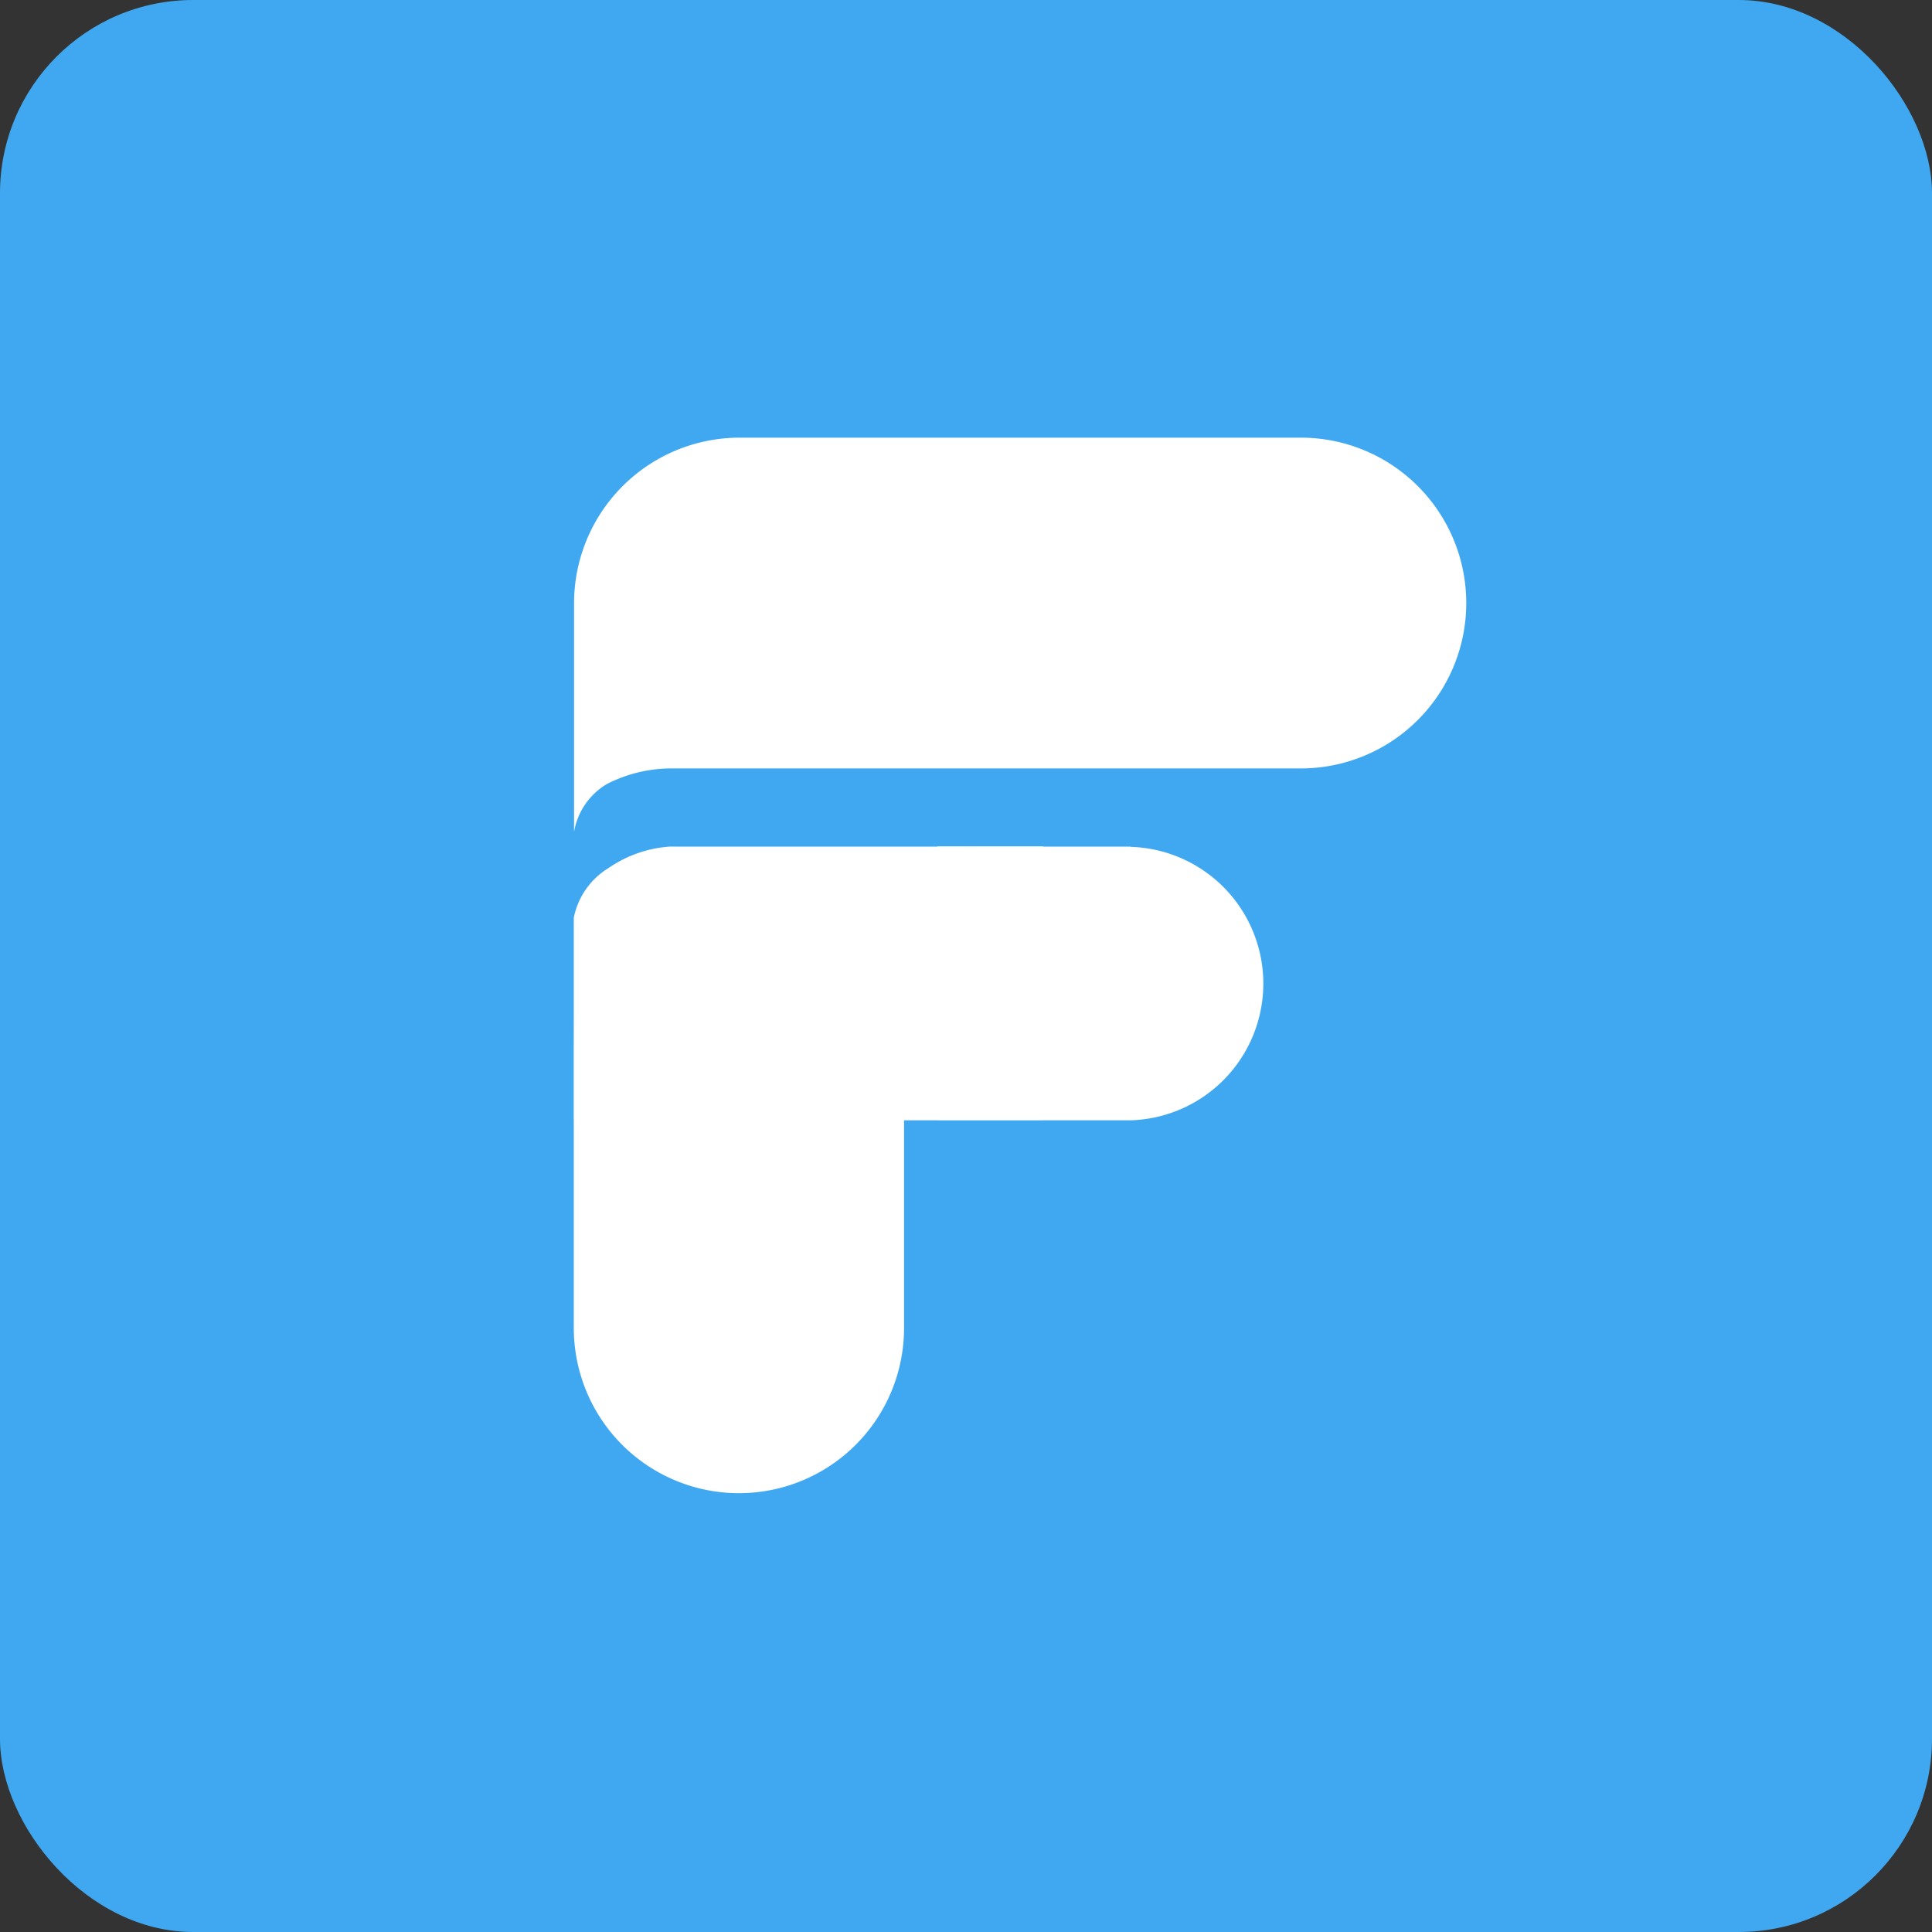
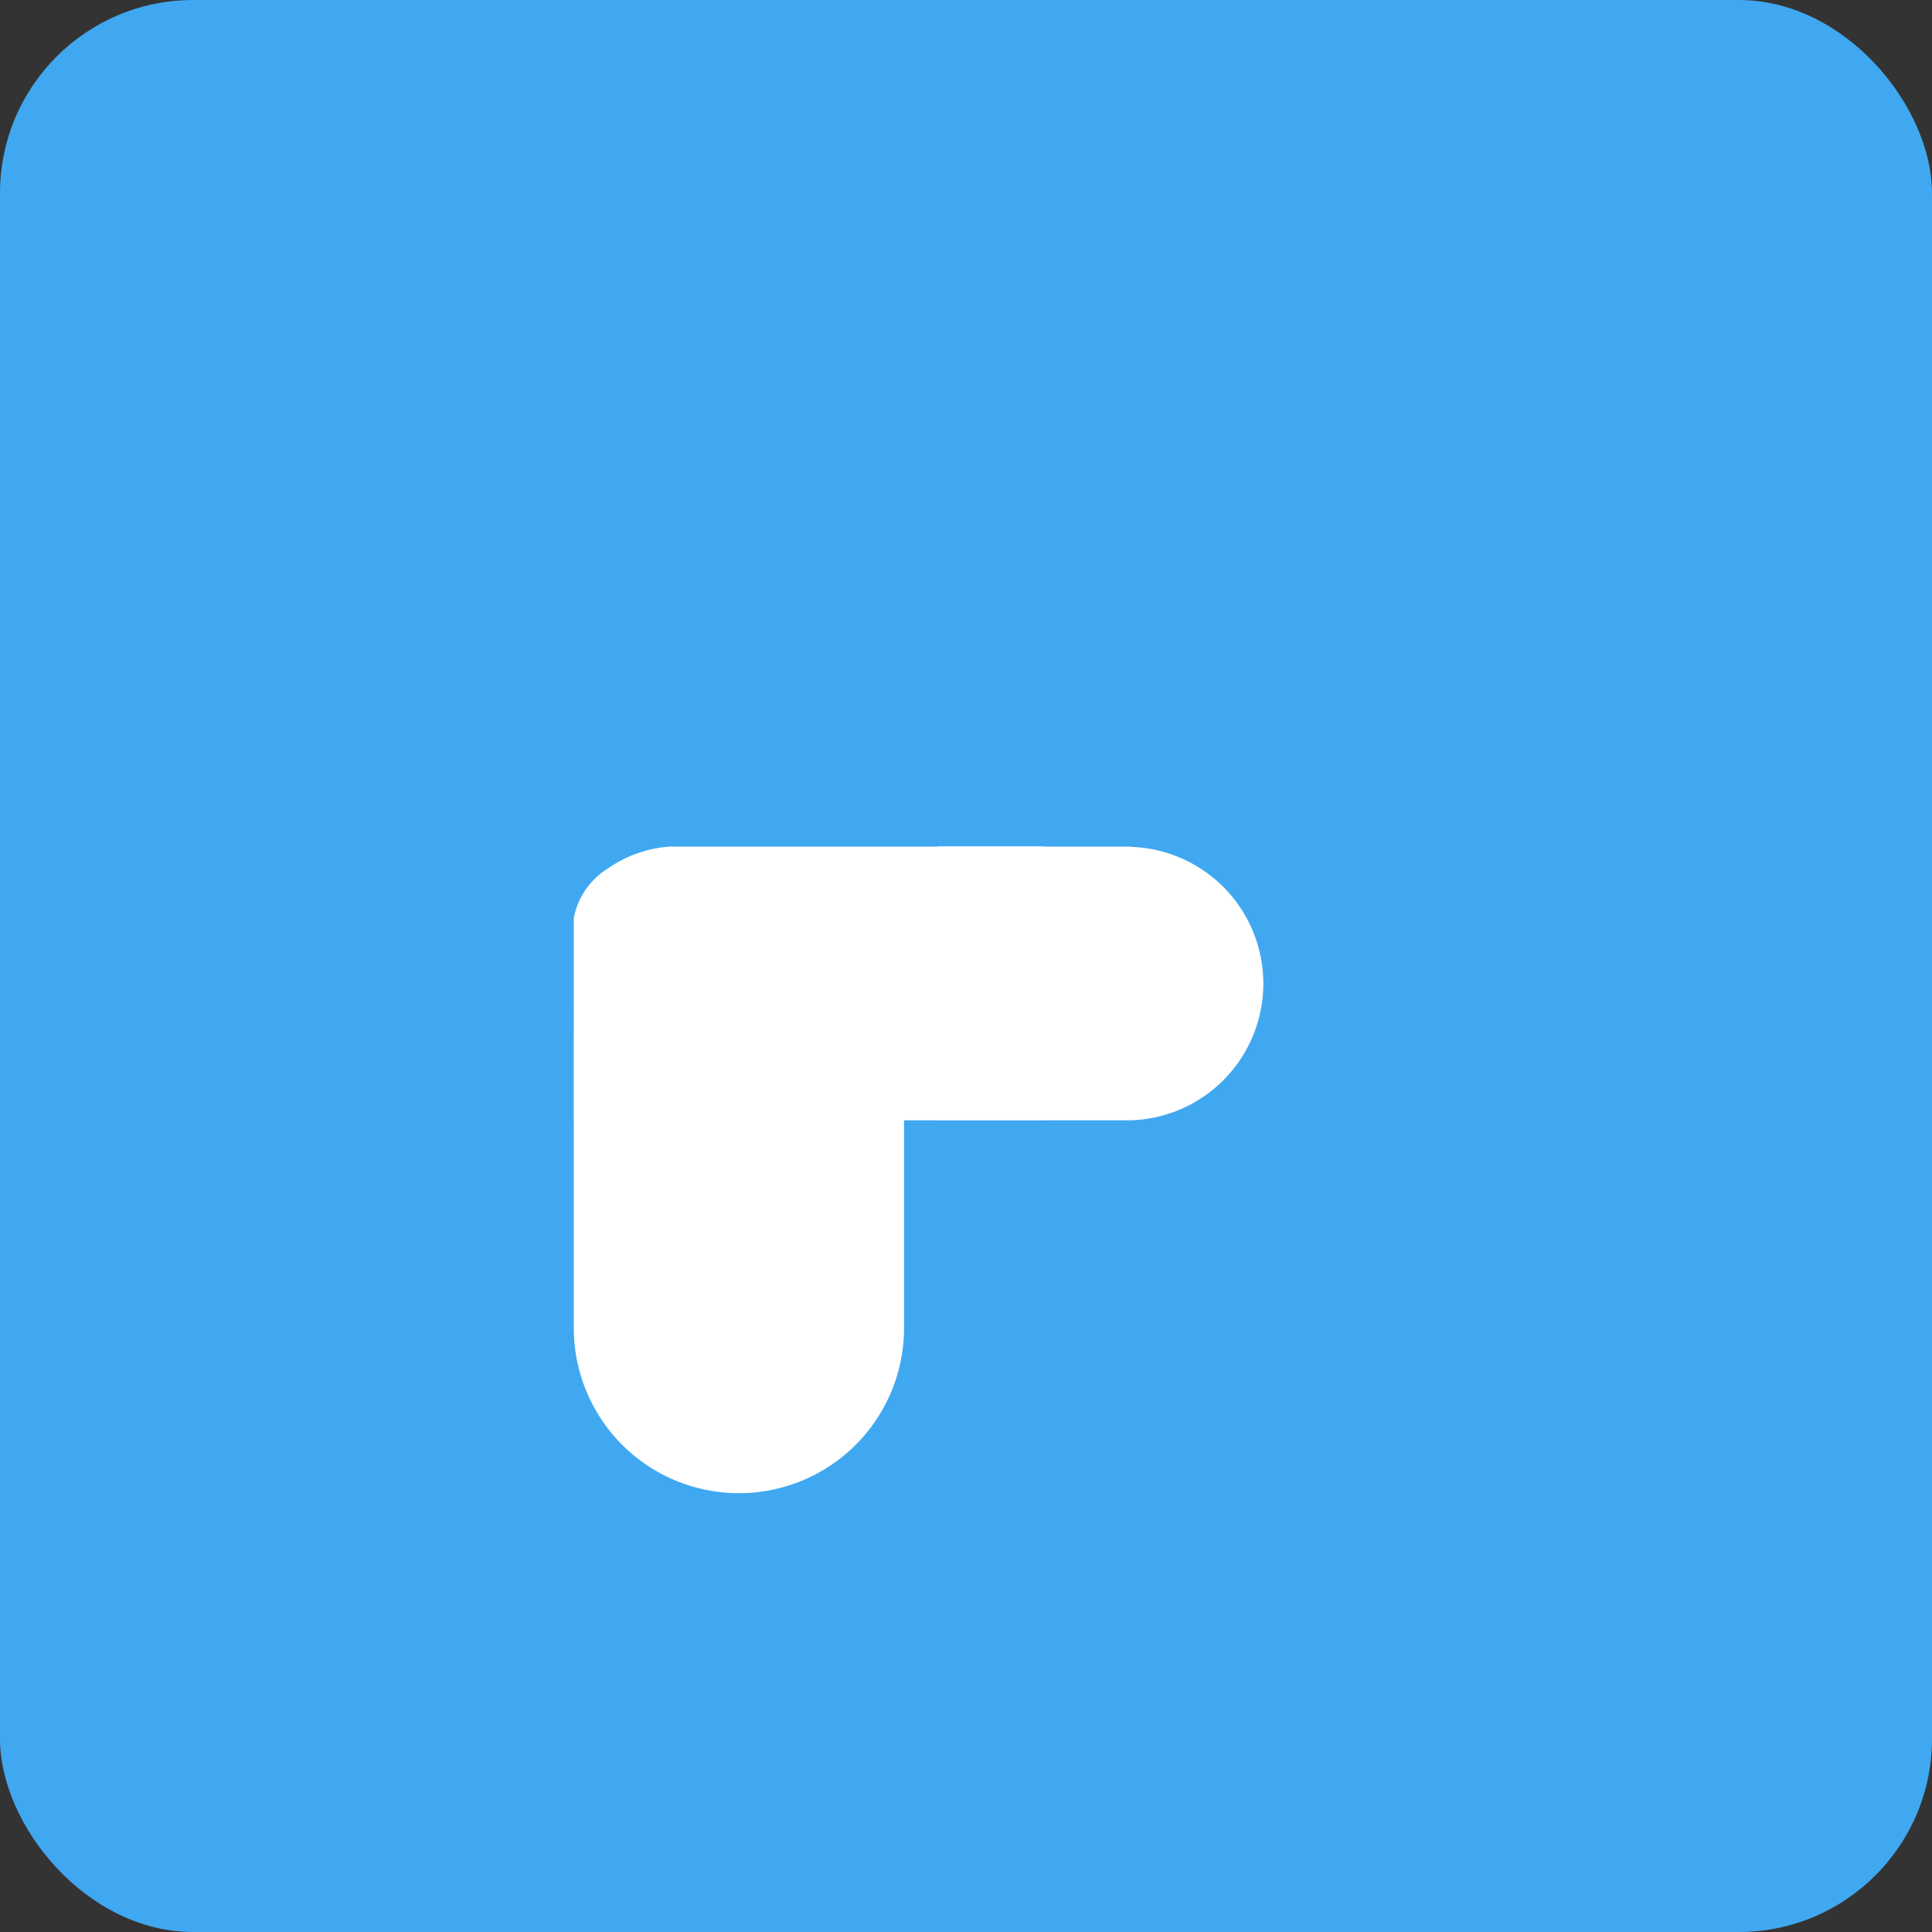
<svg xmlns="http://www.w3.org/2000/svg" viewBox="0 0 150 150">
  <rect x="0" y="0" width="150" height="150" fill="#333333" stroke="none" />
  <rect fill="#40a8f1" height="150" rx="15" width="150" />
  <g fill="#fff">
-     <path d="m101 34h-43.61a12.86 12.86 0 0 0 -12.82 12.82v.45 17.34a5.36 5.36 0 0 1 2.55-3.72 11 11 0 0 1 5-1.21h18.61 30.27a12.82 12.82 0 0 0 0-25.68z" transform="translate(0 -.02)" />
-     <path d="m57.31 87h-12.71v5a5.38 5.38 0 0 1 2.55-3.72 11.08 11.08 0 0 1 5-1.2l11.65-.08z" transform="translate(0 -.02)" />
+     <path d="m57.31 87h-12.71a5.38 5.38 0 0 1 2.55-3.72 11.08 11.08 0 0 1 5-1.2l11.65-.08z" transform="translate(0 -.02)" />
    <path d="m52 65.75h.42s-.13-.01-.42 0z" transform="translate(0 -.02)" />
    <path d="m75.12 65.75h.43c-.27-.01-.43 0-.43 0z" transform="translate(0 -.02)" />
    <path d="m70.26 87h-6.46 6.77a0 0 0 0 1 0 0z" transform="translate(0 -.02)" />
    <path d="m44.57 86.96h.03l-.03-8.66z" />
    <path d="m87.79 65.75h-35.79a9.47 9.47 0 0 0 -4.73 1.65 5.85 5.85 0 0 0 -2.72 3.87v7 8.66 16.2a12.82 12.82 0 0 0 25.64 0v-16.13h17.6a10.62 10.62 0 0 0 0-21.23z" transform="translate(0 -.02)" />
-     <path d="m44.57 78.32v-7s0 .07 0 .1z" transform="translate(0 -.02)" />
    <path d="m72.77 65.72h8.22v21.23h-8.22z" />
  </g>
</svg>